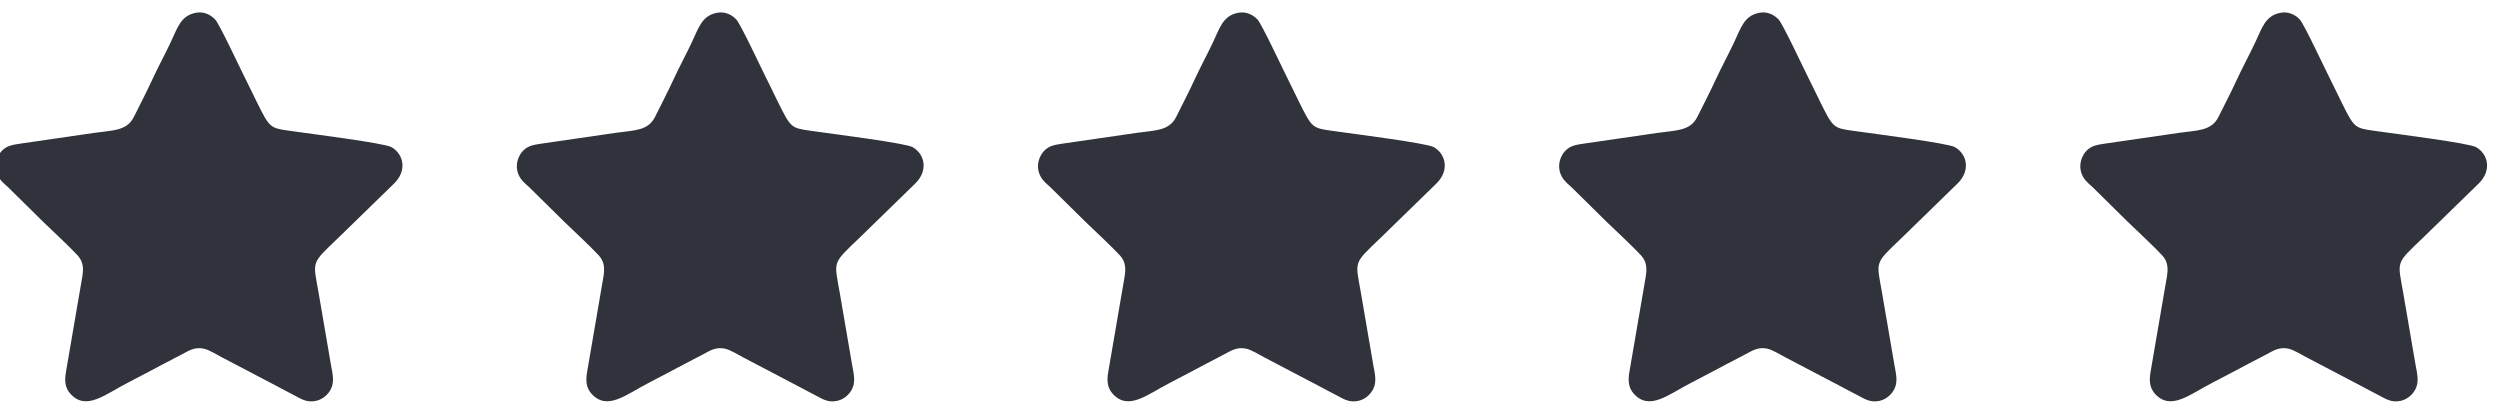
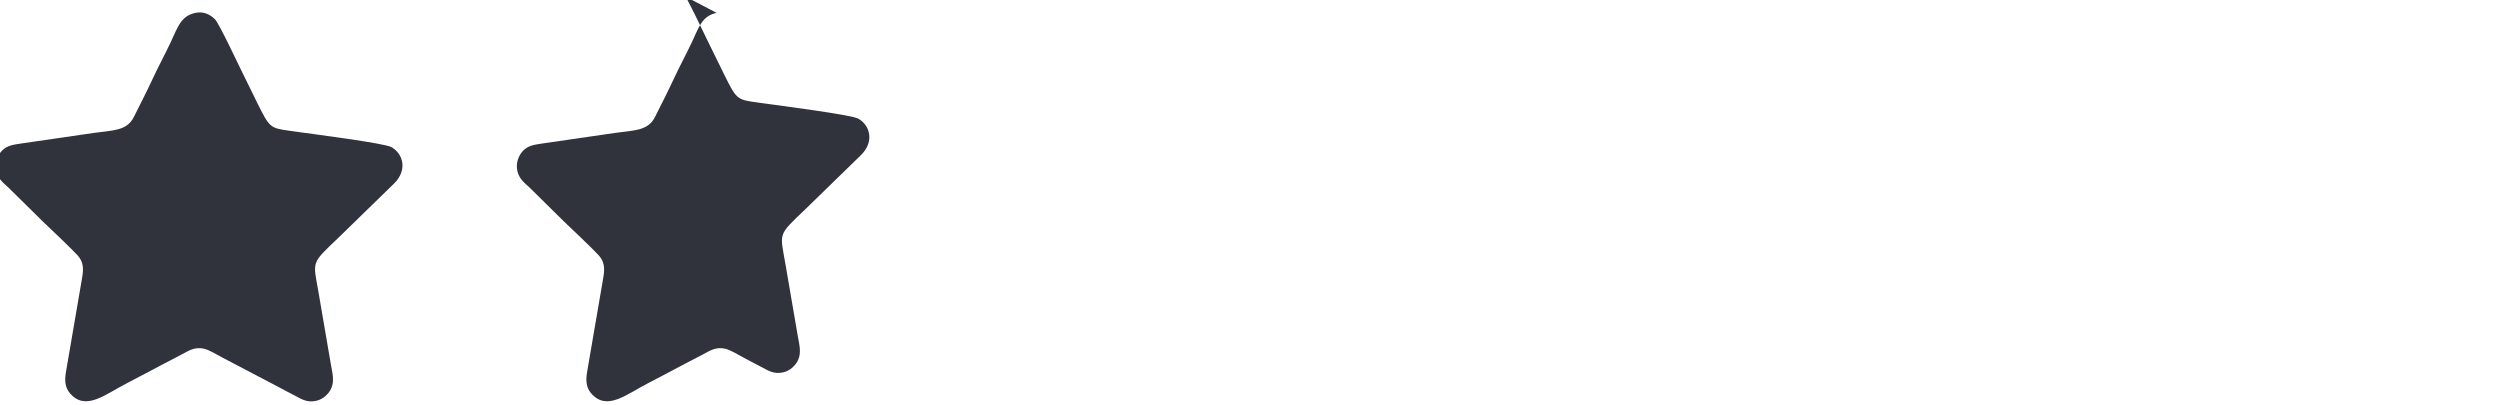
<svg xmlns="http://www.w3.org/2000/svg" xml:space="preserve" width="38.364mm" height="6.218mm" version="1.1" style="shape-rendering:geometricPrecision; text-rendering:geometricPrecision; image-rendering:optimizeQuality; fill-rule:evenodd; clip-rule:evenodd" viewBox="0 0 3836.44 621.76">
  <defs>
    <style type="text/css">


   


    .fil0 {fill:#30323C}


   


  </style>
  </defs>
  <g id="Camada_x0020_1">
    <g id="_1825755230032">
      <path class="fil0" d="M299.9 19.72c-22.77,4.78 -27.29,22.61 -38.38,46.01 -9.22,19.43 -18.95,37.2 -28.08,56.95 -8.74,18.92 -19.14,38.94 -28.05,56.81 -10.86,21.8 -33.05,20.35 -60.73,24.39l-110.75 16.1c-14.28,2.12 -23.43,3.27 -31.27,11.66 -6.3,6.74 -11.52,18.79 -8.26,31.54 3.14,12.31 11.77,18.13 18.45,24.53l53.08 52.35c10.51,9.95 44.8,42.42 53.37,52.03 8.29,9.3 9.35,19.06 6.83,33.58 -8.46,48.75 -16.46,96.4 -24.91,145.15 -2.36,13.57 -1.24,24.06 6.22,32.72 24.18,28.08 54.25,1.3 88.34,-16.03 19.22,-9.76 36.54,-19.38 55.7,-29.33 8.5,-4.41 18.93,-9.96 27.5,-14.35 9.84,-5.04 18.85,-11.76 33.32,-8.92 8.36,1.65 21.04,9.58 28.43,13.5l83.28 43.64c9.89,5.21 17.81,9.59 27.47,14.48 9.84,4.99 19.02,11.95 33.88,8.51 11.25,-2.6 19.29,-11.08 22.9,-18.98 5.37,-11.77 1.66,-24.4 -0.47,-36.76l-18.54 -108.17c-8.85,-51.59 -13.11,-45.07 30.23,-86.48l85.56 -83.32c20.31,-20.23 14,-45.03 -4.22,-55.55 -10.67,-6.17 -123.91,-20.46 -146.12,-23.68 -35.37,-5.14 -38.76,-2.84 -53.49,-31.48 -9.66,-18.77 -18.29,-37.56 -28.12,-56.94 -5.33,-10.52 -36.64,-77.35 -42.96,-83.88 -6.67,-6.9 -17.03,-12.85 -30.21,-10.08z" />
-       <path class="fil0" d="M1099.65 19.72c-22.77,4.78 -27.29,22.61 -38.39,46.01 -9.21,19.43 -18.95,37.2 -28.07,56.95 -8.74,18.92 -19.14,38.94 -28.05,56.81 -10.87,21.8 -33.06,20.35 -60.74,24.39l-110.74 16.1c-14.29,2.12 -23.44,3.27 -31.28,11.66 -6.3,6.74 -11.52,18.79 -8.26,31.54 3.14,12.31 11.77,18.13 18.46,24.53l53.08 52.35c10.5,9.95 44.79,42.42 53.36,52.03 8.29,9.3 9.35,19.06 6.83,33.58 -8.46,48.75 -16.46,96.4 -24.91,145.15 -2.35,13.57 -1.23,24.06 6.22,32.72 24.18,28.08 54.25,1.3 88.34,-16.03 19.22,-9.76 36.54,-19.38 55.71,-29.33 8.5,-4.41 18.93,-9.96 27.5,-14.35 9.83,-5.04 18.84,-11.76 33.31,-8.92 8.36,1.65 21.04,9.58 28.44,13.5l83.27 43.64c9.89,5.21 17.82,9.59 27.47,14.48 9.85,4.99 19.02,11.95 33.88,8.51 11.25,-2.6 19.3,-11.08 22.91,-18.98 5.37,-11.77 1.66,-24.4 -0.47,-36.76l-18.55 -108.17c-8.84,-51.59 -13.11,-45.07 30.23,-86.48l85.56 -83.32c20.31,-20.23 14,-45.03 -4.21,-55.55 -10.68,-6.17 -123.92,-20.46 -146.13,-23.68 -35.37,-5.14 -38.76,-2.84 -53.49,-31.48 -9.66,-18.77 -18.29,-37.56 -28.11,-56.94 -5.34,-10.52 -36.65,-77.35 -42.97,-83.88 -6.67,-6.9 -17.03,-12.85 -30.2,-10.08z" />
-       <path class="fil0" d="M1899.39 19.72c-22.77,4.78 -27.29,22.61 -38.38,46.01 -9.22,19.43 -18.96,37.2 -28.08,56.95 -8.74,18.92 -19.14,38.94 -28.05,56.81 -10.87,21.8 -33.06,20.35 -60.73,24.39l-110.75 16.1c-14.29,2.12 -23.44,3.27 -31.27,11.66 -6.3,6.74 -11.52,18.79 -8.27,31.54 3.15,12.31 11.77,18.13 18.46,24.53l53.08 52.35c10.51,9.95 44.8,42.42 53.37,52.03 8.29,9.3 9.34,19.06 6.82,33.58 -8.45,48.75 -16.45,96.4 -24.91,145.15 -2.35,13.57 -1.23,24.06 6.22,32.72 24.19,28.08 54.25,1.3 88.35,-16.03 19.21,-9.76 36.54,-19.38 55.7,-29.33 8.5,-4.41 18.93,-9.96 27.5,-14.35 9.84,-5.04 18.85,-11.76 33.31,-8.92 8.37,1.65 21.05,9.58 28.44,13.5l83.27 43.64c9.89,5.21 17.82,9.59 27.47,14.48 9.85,4.99 19.02,11.95 33.89,8.51 11.25,-2.6 19.29,-11.08 22.9,-18.98 5.37,-11.77 1.66,-24.4 -0.47,-36.76l-18.55 -108.17c-8.84,-51.59 -13.11,-45.07 30.23,-86.48l85.56 -83.32c20.32,-20.23 14,-45.03 -4.21,-55.55 -10.67,-6.17 -123.92,-20.46 -146.12,-23.68 -35.38,-5.14 -38.76,-2.84 -53.49,-31.48 -9.66,-18.77 -18.3,-37.56 -28.12,-56.94 -5.33,-10.52 -36.65,-77.35 -42.96,-83.88 -6.68,-6.9 -17.03,-12.85 -30.21,-10.08z" />
-       <path class="fil0" d="M2699.13 19.72c-22.76,4.78 -27.29,22.61 -38.38,46.01 -9.22,19.43 -18.95,37.2 -28.07,56.95 -8.74,18.92 -19.15,38.94 -28.06,56.81 -10.86,21.8 -33.05,20.35 -60.73,24.39l-110.75 16.1c-14.28,2.12 -23.43,3.27 -31.27,11.66 -6.3,6.74 -11.52,18.79 -8.26,31.54 3.14,12.31 11.77,18.13 18.46,24.53l53.07 52.35c10.51,9.95 44.8,42.42 53.37,52.03 8.29,9.3 9.35,19.06 6.83,33.58 -8.46,48.75 -16.46,96.4 -24.91,145.15 -2.36,13.57 -1.24,24.06 6.22,32.72 24.18,28.08 54.25,1.3 88.34,-16.03 19.22,-9.76 36.54,-19.38 55.71,-29.33 8.5,-4.41 18.92,-9.96 27.49,-14.35 9.84,-5.04 18.85,-11.76 33.32,-8.92 8.36,1.65 21.04,9.58 28.43,13.5l83.28 43.64c9.89,5.21 17.81,9.59 27.47,14.48 9.84,4.99 19.02,11.95 33.88,8.51 11.25,-2.6 19.29,-11.08 22.9,-18.98 5.37,-11.77 1.66,-24.4 -0.47,-36.76l-18.54 -108.17c-8.85,-51.59 -13.11,-45.07 30.23,-86.48l85.56 -83.32c20.31,-20.23 14,-45.03 -4.22,-55.55 -10.67,-6.17 -123.91,-20.46 -146.12,-23.68 -35.37,-5.14 -38.76,-2.84 -53.49,-31.48 -9.66,-18.77 -18.29,-37.56 -28.12,-56.94 -5.33,-10.52 -36.64,-77.35 -42.96,-83.88 -6.67,-6.9 -17.03,-12.85 -30.21,-10.08z" />
-       <path class="fil0" d="M3498.88 19.72c-22.77,4.78 -27.29,22.61 -38.39,46.01 -9.21,19.43 -18.95,37.2 -28.07,56.95 -8.74,18.92 -19.14,38.94 -28.05,56.81 -10.87,21.8 -33.06,20.35 -60.74,24.39l-110.74 16.1c-14.29,2.12 -23.44,3.27 -31.28,11.66 -6.29,6.74 -11.52,18.79 -8.26,31.54 3.14,12.31 11.77,18.13 18.46,24.53l53.08 52.35c10.51,9.95 44.79,42.42 53.36,52.03 8.29,9.3 9.35,19.06 6.83,33.58 -8.46,48.75 -16.46,96.4 -24.91,145.15 -2.35,13.57 -1.23,24.06 6.22,32.72 24.18,28.08 54.25,1.3 88.34,-16.03 19.22,-9.76 36.55,-19.38 55.71,-29.33 8.5,-4.41 18.93,-9.96 27.5,-14.35 9.83,-5.04 18.85,-11.76 33.31,-8.92 8.36,1.65 21.04,9.58 28.44,13.5l83.27 43.64c9.89,5.21 17.82,9.59 27.47,14.48 9.85,4.99 19.02,11.95 33.88,8.51 11.25,-2.6 19.3,-11.08 22.91,-18.98 5.37,-11.77 1.66,-24.4 -0.47,-36.76l-18.55 -108.17c-8.84,-51.59 -13.11,-45.07 30.23,-86.48l85.56 -83.32c20.31,-20.23 14,-45.03 -4.21,-55.55 -10.68,-6.17 -123.92,-20.46 -146.13,-23.68 -35.37,-5.14 -38.76,-2.84 -53.49,-31.48 -9.66,-18.77 -18.29,-37.56 -28.11,-56.94 -5.34,-10.52 -36.65,-77.35 -42.97,-83.88 -6.67,-6.9 -17.02,-12.85 -30.2,-10.08z" />
+       <path class="fil0" d="M1099.65 19.72c-22.77,4.78 -27.29,22.61 -38.39,46.01 -9.21,19.43 -18.95,37.2 -28.07,56.95 -8.74,18.92 -19.14,38.94 -28.05,56.81 -10.87,21.8 -33.06,20.35 -60.74,24.39l-110.74 16.1c-14.29,2.12 -23.44,3.27 -31.28,11.66 -6.3,6.74 -11.52,18.79 -8.26,31.54 3.14,12.31 11.77,18.13 18.46,24.53l53.08 52.35c10.5,9.95 44.79,42.42 53.36,52.03 8.29,9.3 9.35,19.06 6.83,33.58 -8.46,48.75 -16.46,96.4 -24.91,145.15 -2.35,13.57 -1.23,24.06 6.22,32.72 24.18,28.08 54.25,1.3 88.34,-16.03 19.22,-9.76 36.54,-19.38 55.71,-29.33 8.5,-4.41 18.93,-9.96 27.5,-14.35 9.83,-5.04 18.84,-11.76 33.31,-8.92 8.36,1.65 21.04,9.58 28.44,13.5c9.89,5.21 17.82,9.59 27.47,14.48 9.85,4.99 19.02,11.95 33.88,8.51 11.25,-2.6 19.3,-11.08 22.91,-18.98 5.37,-11.77 1.66,-24.4 -0.47,-36.76l-18.55 -108.17c-8.84,-51.59 -13.11,-45.07 30.23,-86.48l85.56 -83.32c20.31,-20.23 14,-45.03 -4.21,-55.55 -10.68,-6.17 -123.92,-20.46 -146.13,-23.68 -35.37,-5.14 -38.76,-2.84 -53.49,-31.48 -9.66,-18.77 -18.29,-37.56 -28.11,-56.94 -5.34,-10.52 -36.65,-77.35 -42.97,-83.88 -6.67,-6.9 -17.03,-12.85 -30.2,-10.08z" />
    </g>
  </g>
</svg>